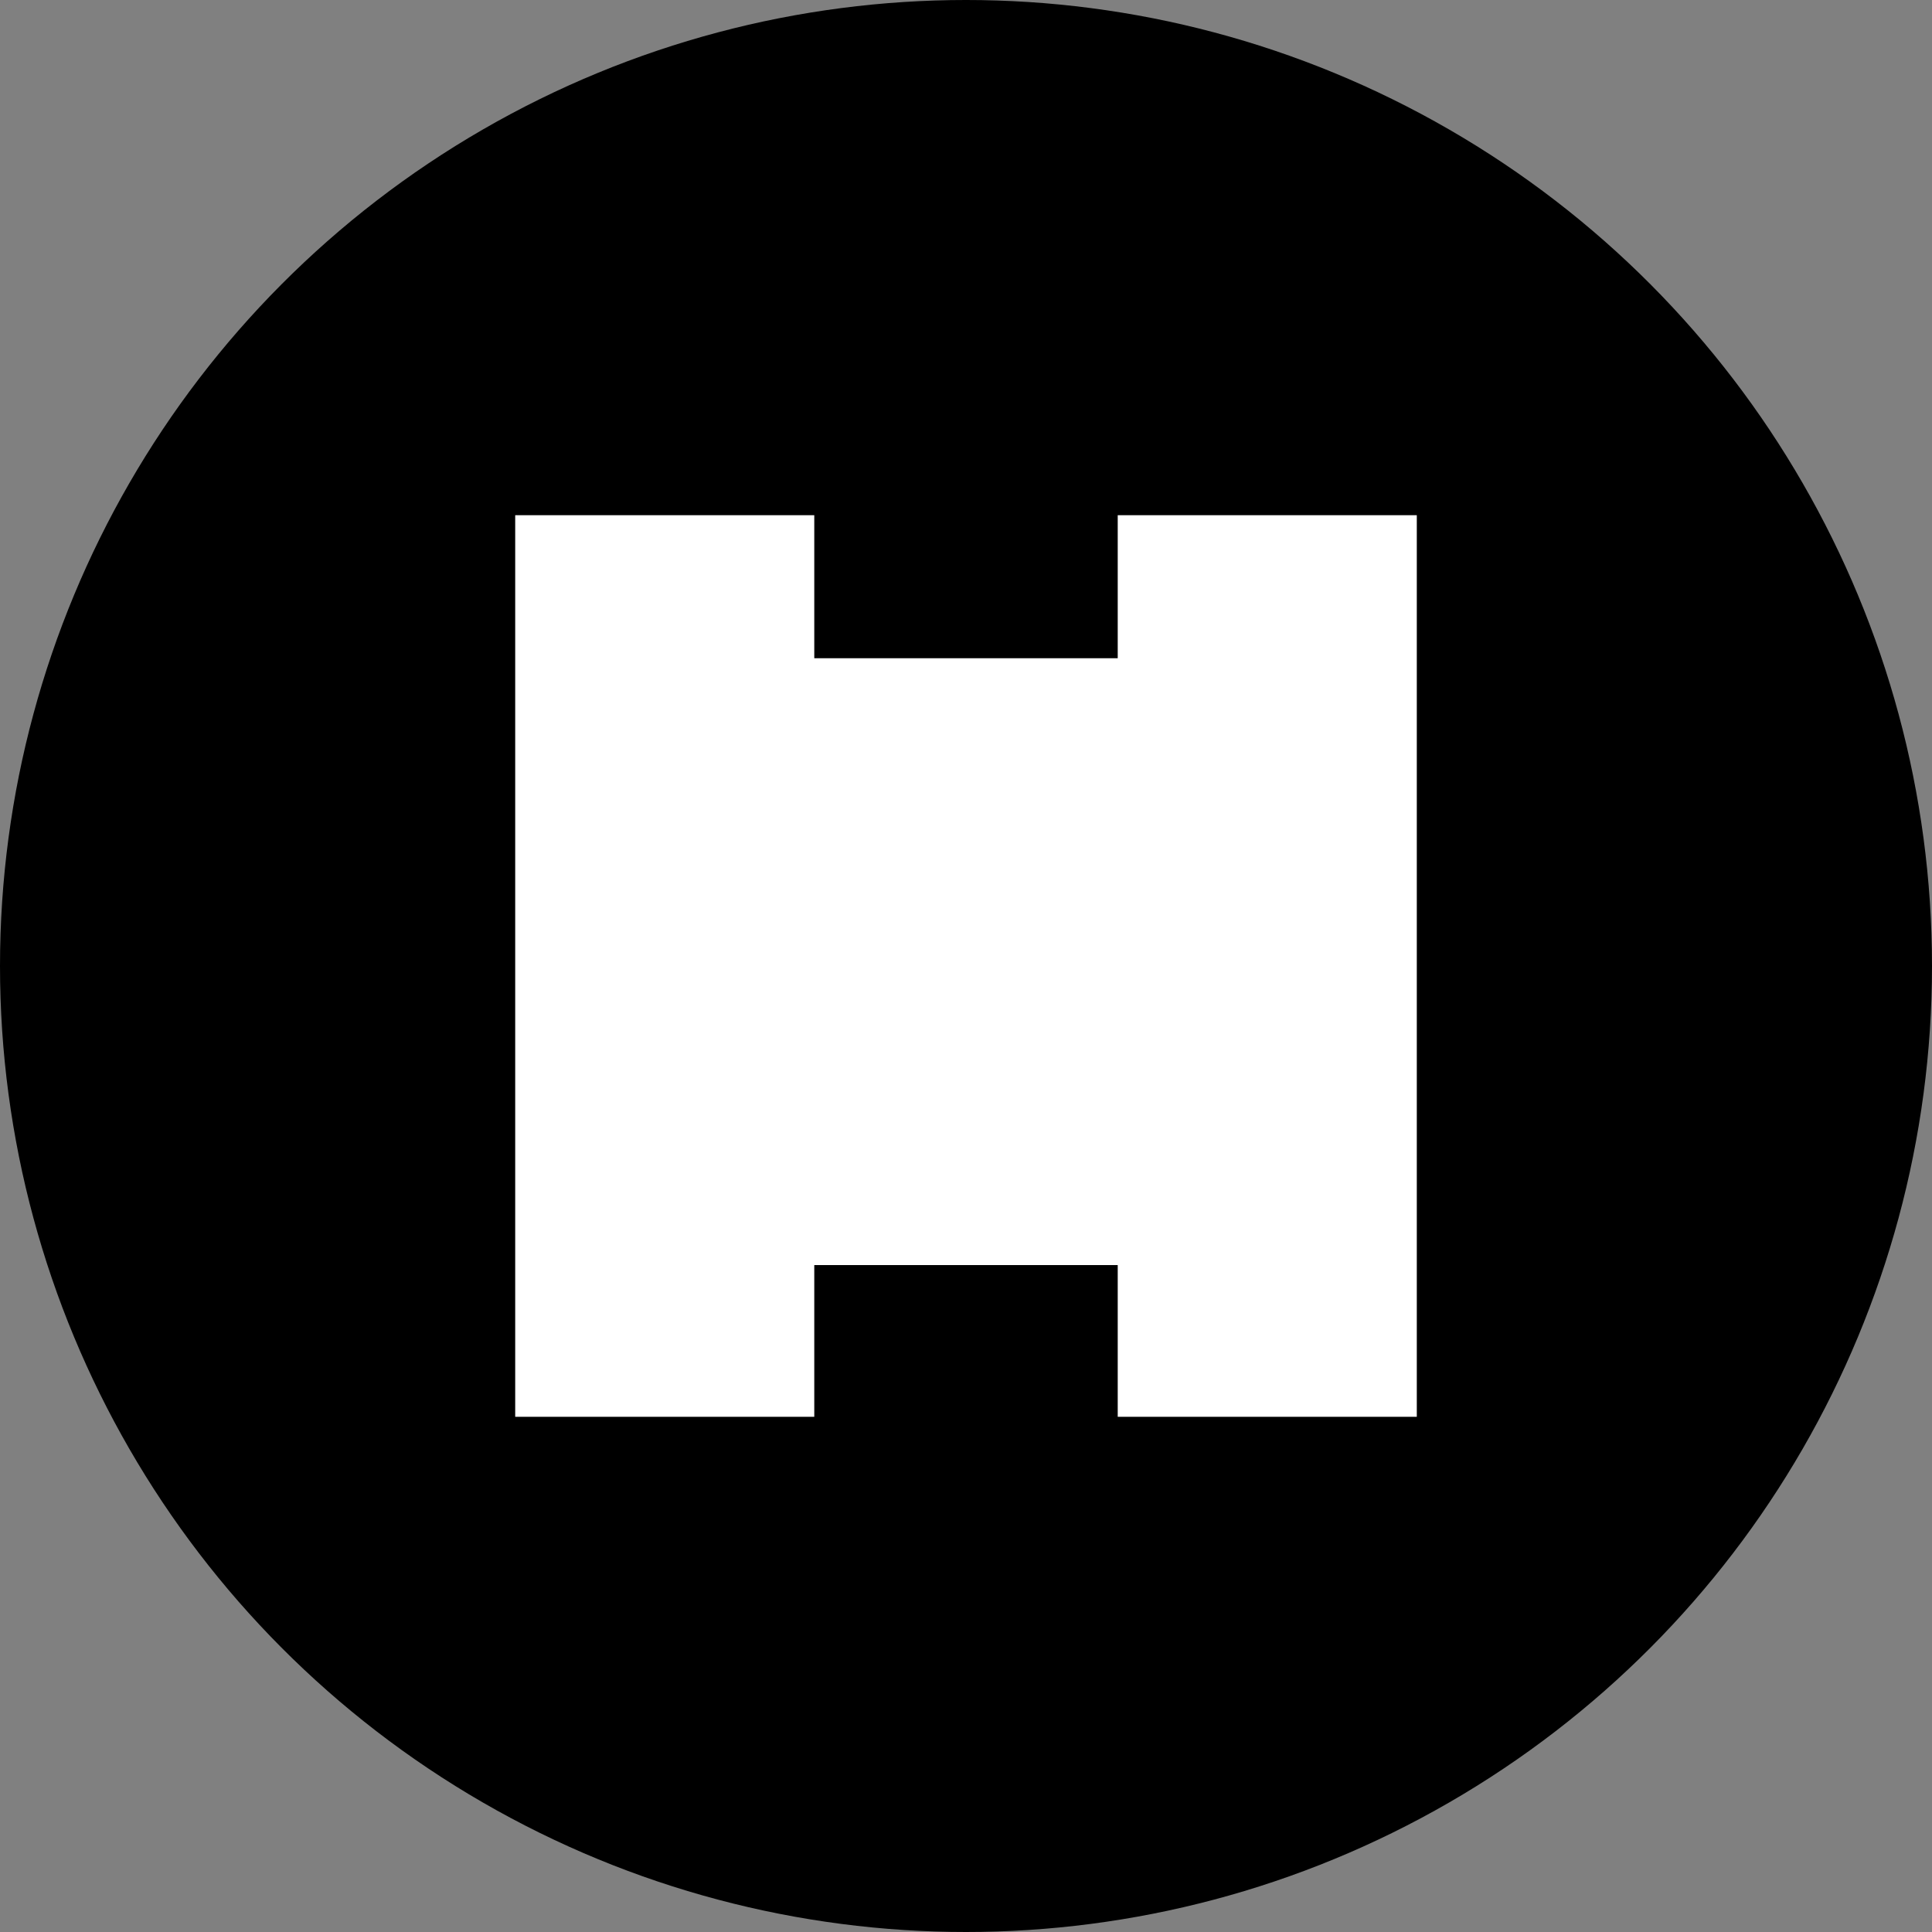
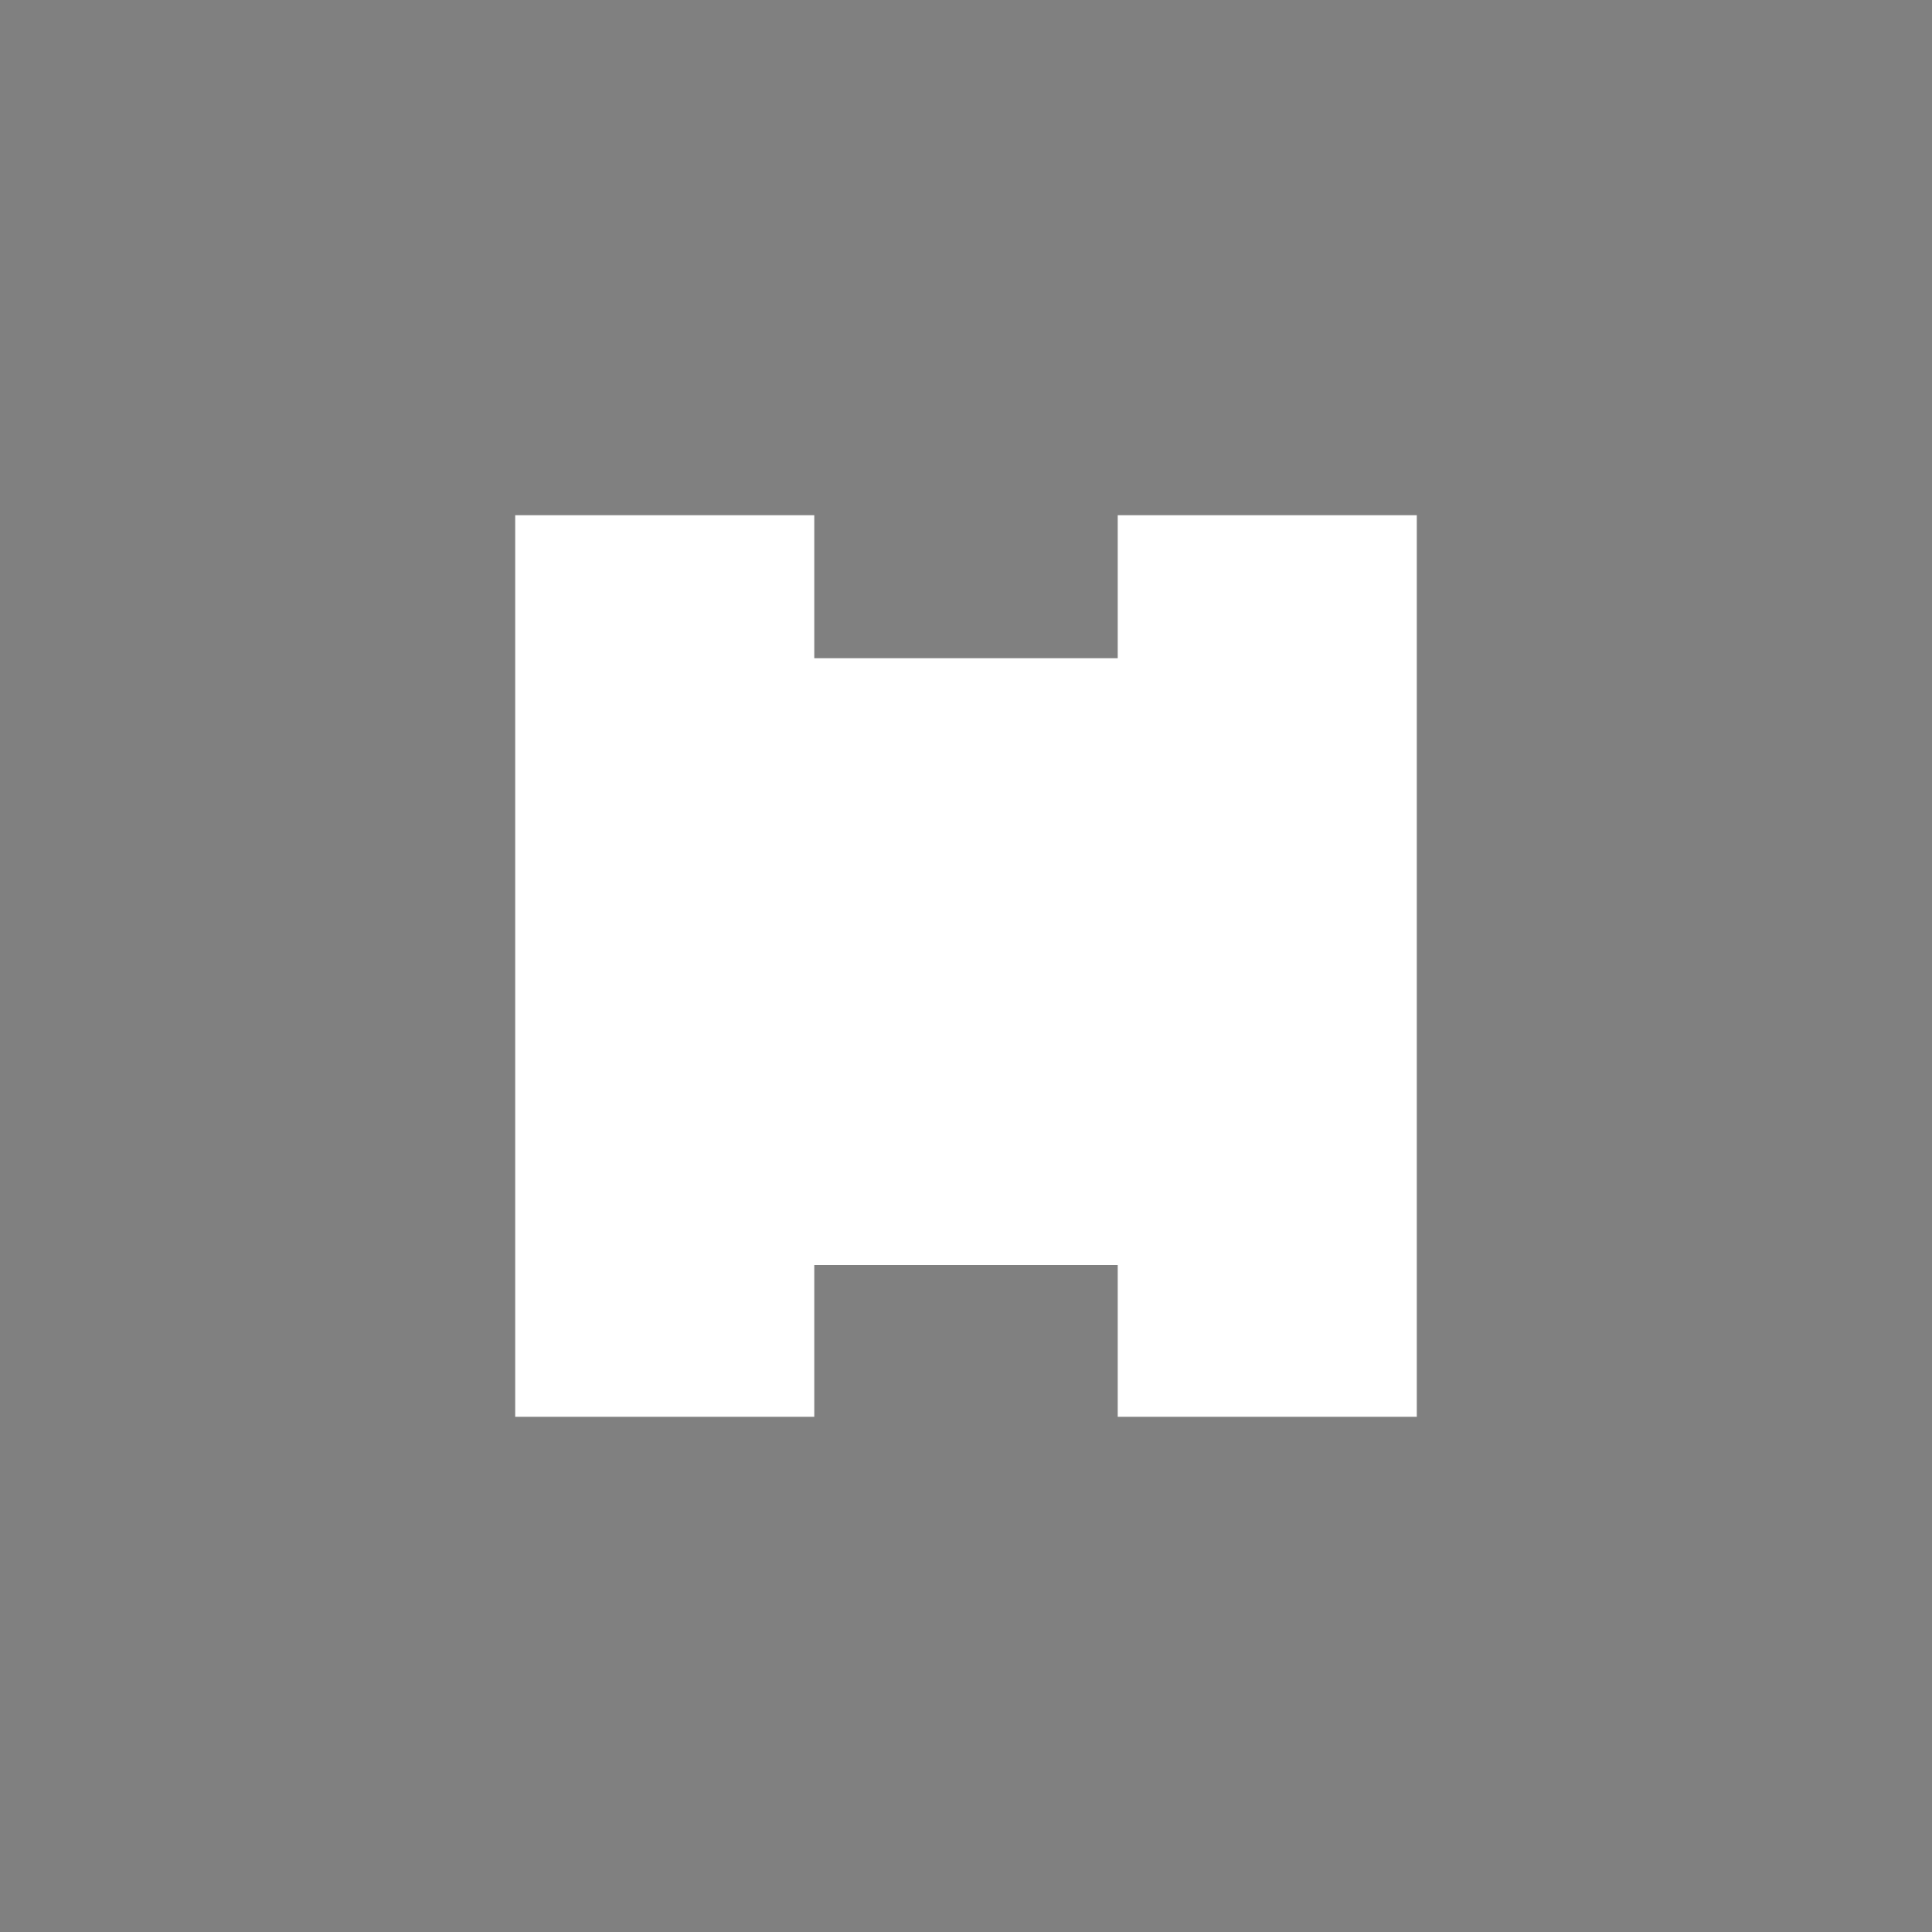
<svg xmlns="http://www.w3.org/2000/svg" width="60" height="60" viewBox="0 0 60 60" fill="none">
  <rect x="0" y="0" width="60" height="60" fill="#808080" stroke="none" />
-   <circle cx="30" cy="30" r="30" fill="black" />
  <path d="M34.712 16V20.442H25.288V16H16V44H25.288V39.288H34.712V44H44V16H34.712Z" fill="white" />
</svg>